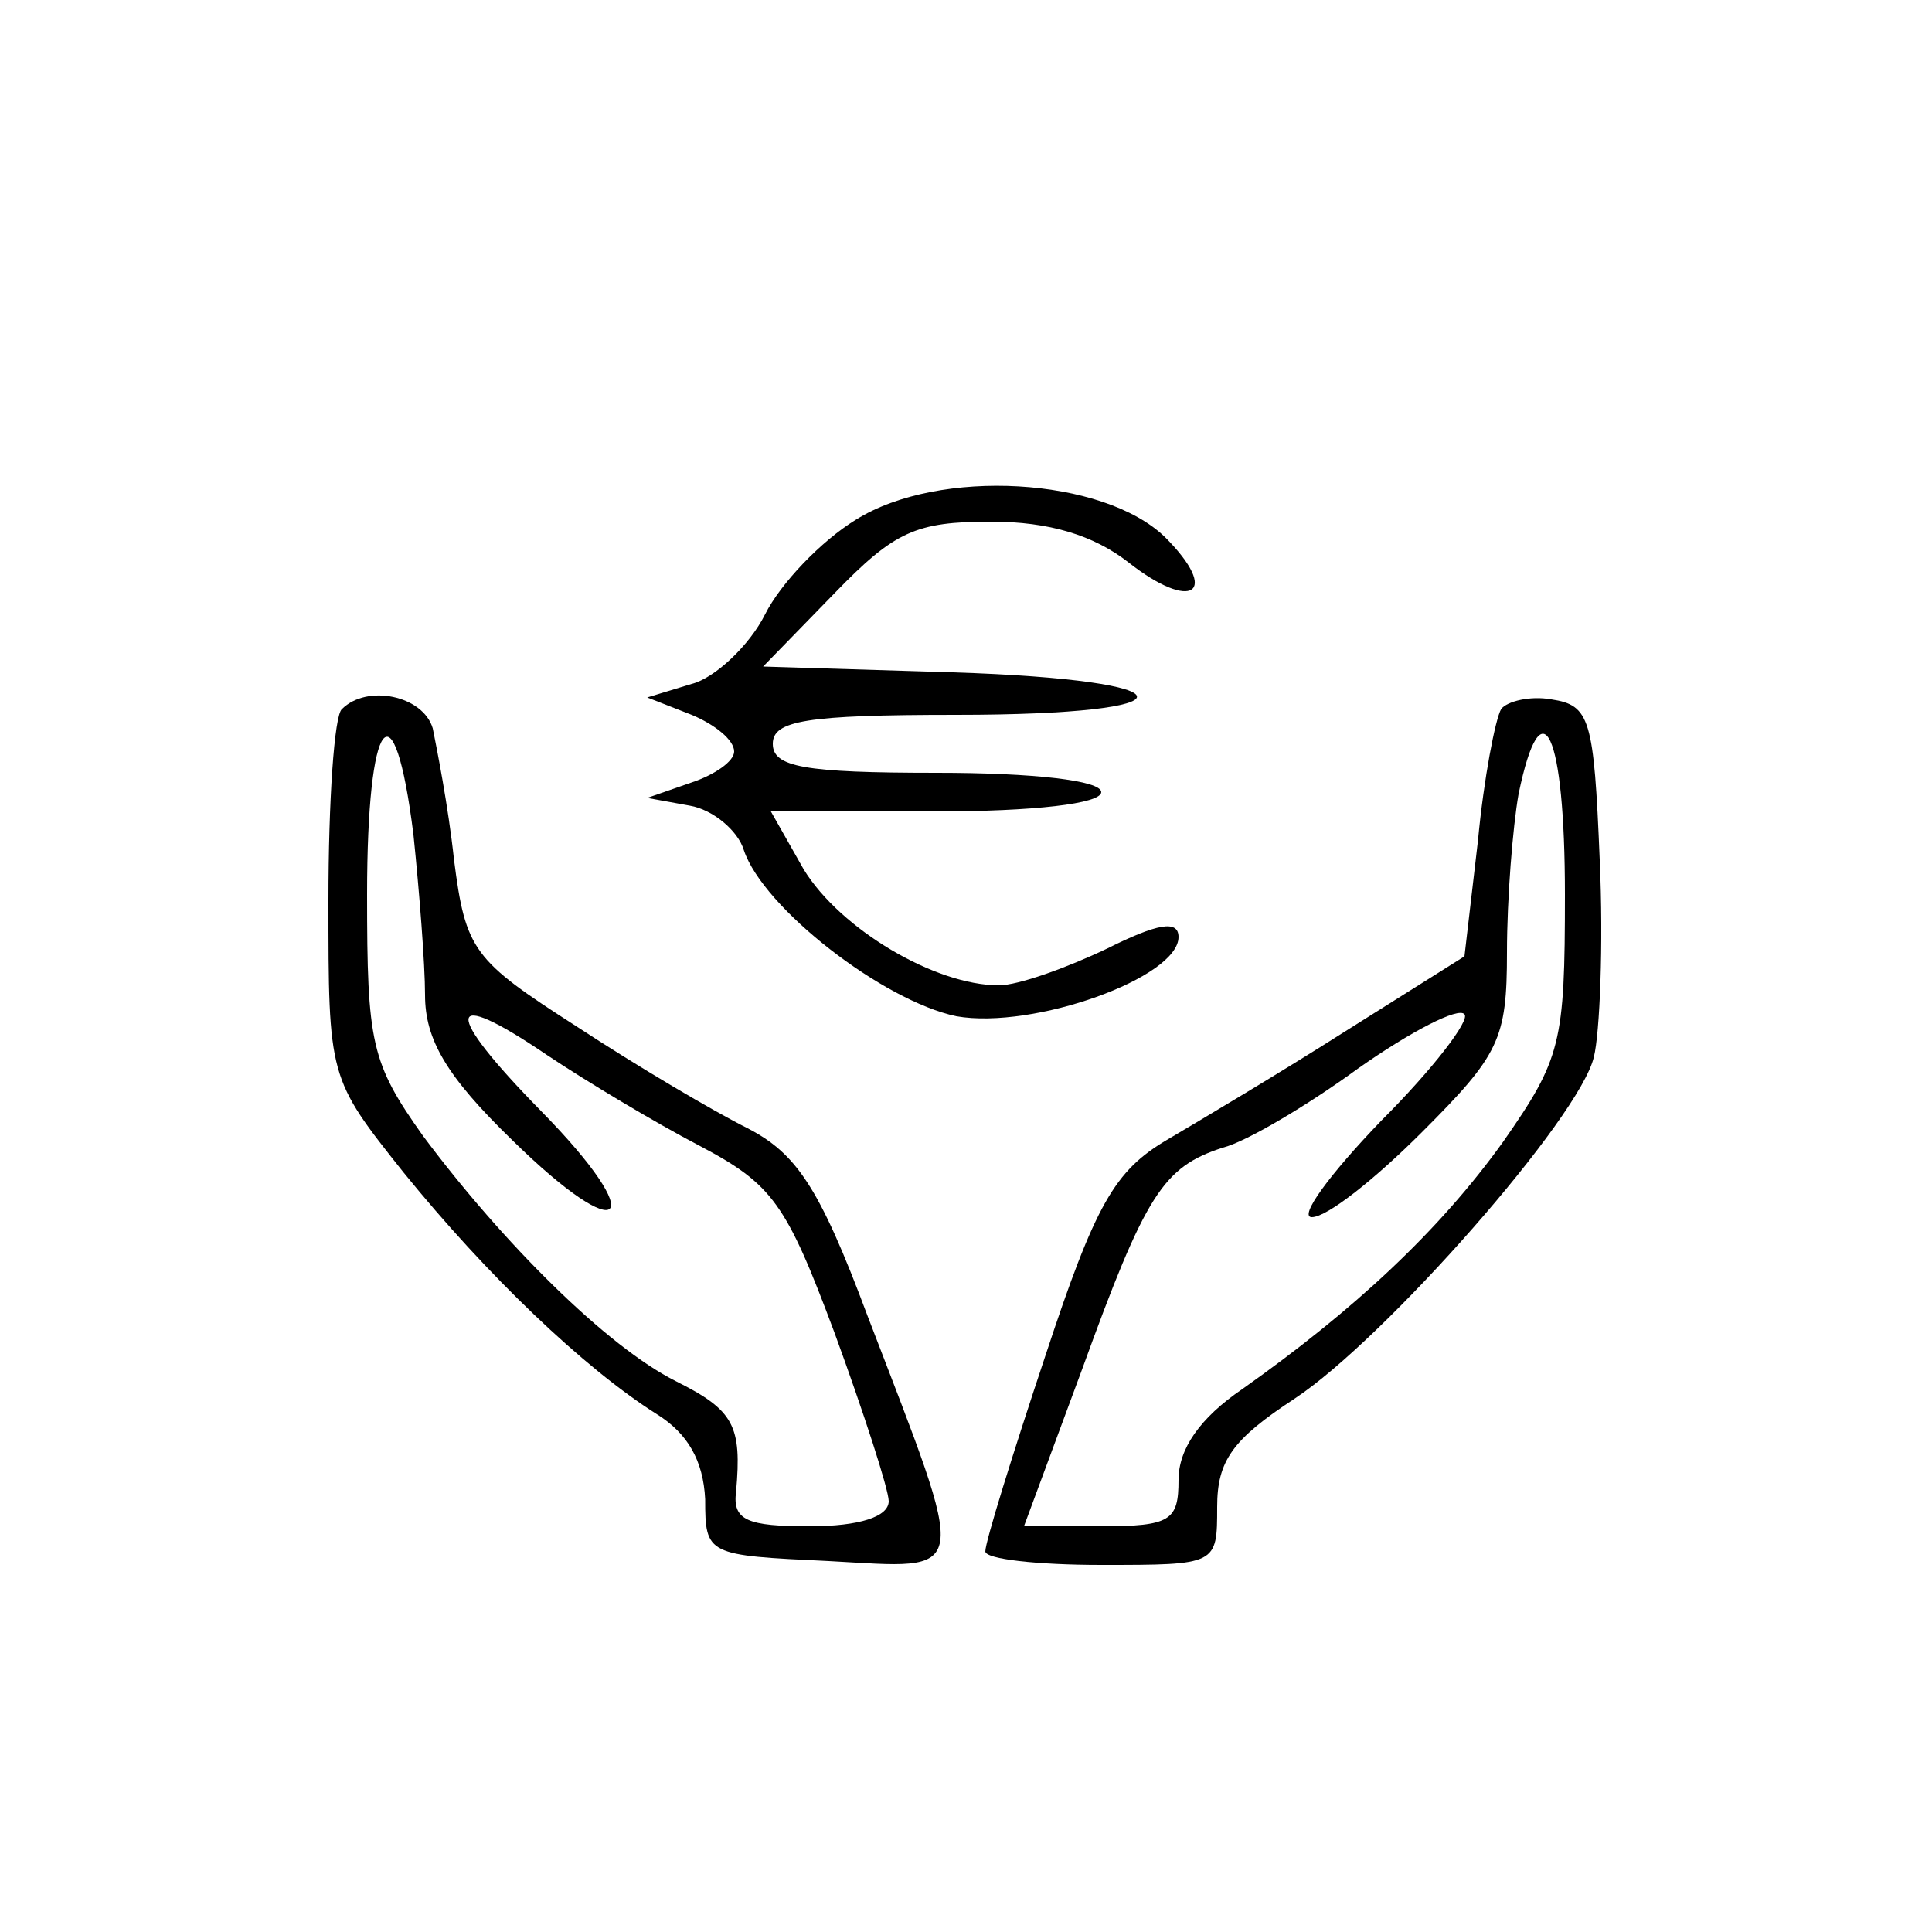
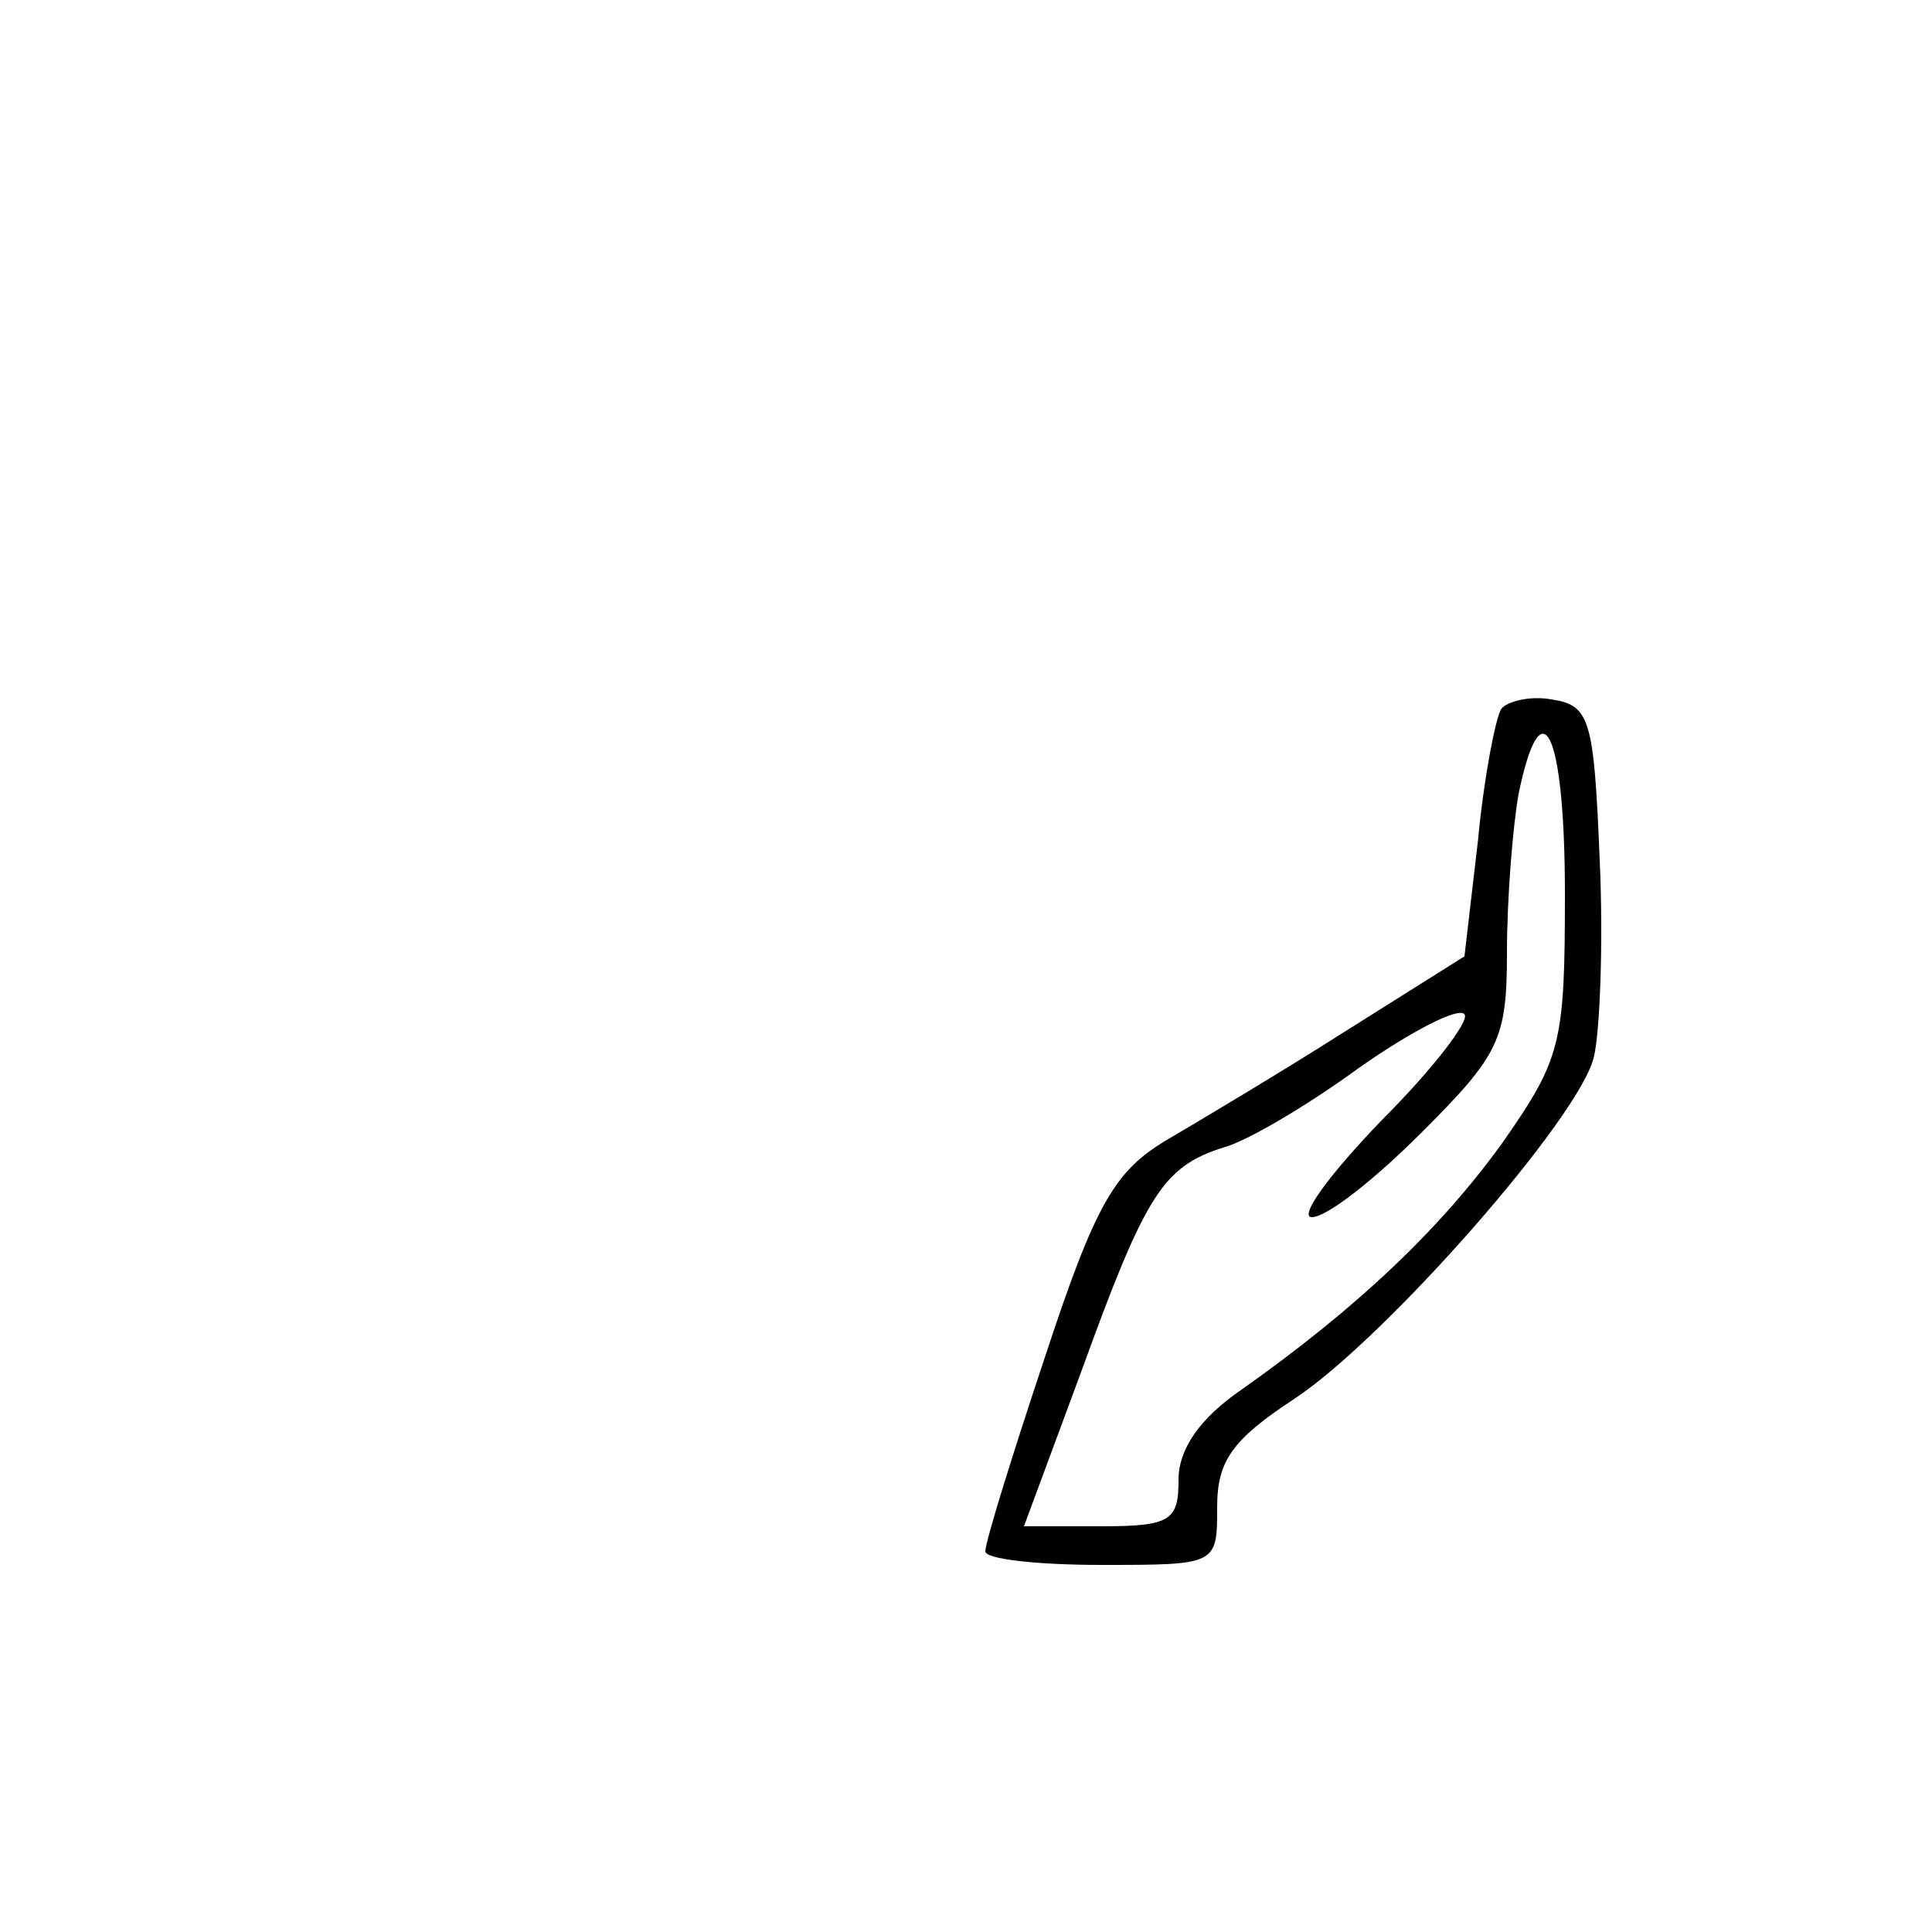
<svg xmlns="http://www.w3.org/2000/svg" version="1.0" width="100pt" height="100pt" viewBox="0 0 100 100" preserveAspectRatio="xMidYMid meet">
  <g transform="translate(0,100) scale(0.1,-0.1)" fill="#000000" stroke="none">
-     <path d="M443 731 c-18 -11 -39 -33 -47 -49 -8 -16 -26 -33 -38 -36 l-23 -7 23 -9 c12 -5 22 -13 22 -19 0 -5 -10 -12 -22 -16 l-23 -8 22 -4 c12 -2 25 -13 28 -23 10 -30 72 -78 110 -86 40 -7 115 20 115 41 0 9 -11 7 -37 -6 -21 -10 -46 -19 -56 -19 -33 0 -82 29 -101 60 l-17 30 85 0 c51 0 86 4 86 10 0 6 -35 10 -85 10 -69 0 -85 3 -85 15 0 12 17 15 95 15 126 0 124 18 -2 22 l-98 3 37 38 c31 32 42 37 81 37 30 0 53 -7 71 -21 33 -26 48 -16 19 13 -32 31 -117 36 -160 9z" />
-     <path d="M177 633 c-4 -3 -7 -48 -7 -99 0 -92 0 -92 39 -141 43 -53 93 -101 131 -125 16 -10 24 -24 25 -44 0 -29 1 -29 64 -32 74 -4 73 -11 20 127 -25 67 -37 84 -62 97 -18 9 -57 32 -89 53 -53 34 -57 39 -63 86 -3 28 -9 58 -11 68 -5 17 -34 23 -47 10z m37 -65 c3 -29 6 -67 6 -83 0 -23 11 -42 45 -75 58 -57 72 -43 15 15 -51 52 -50 65 3 29 21 -14 56 -35 79 -47 38 -20 45 -30 70 -97 15 -41 28 -81 28 -87 0 -8 -15 -13 -41 -13 -32 0 -40 3 -38 18 3 34 -1 42 -31 57 -36 18 -90 72 -131 127 -27 38 -29 48 -29 125 0 93 14 111 24 31z" />
    <path d="M777 633 c-3 -5 -9 -36 -12 -68 l-7 -60 -62 -39 c-33 -21 -75 -46 -92 -56 -27 -16 -37 -33 -63 -112 -17 -51 -31 -96 -31 -101 0 -4 27 -7 60 -7 60 0 60 0 60 30 0 24 8 35 40 56 47 31 148 146 155 177 3 12 5 58 3 102 -3 73 -5 80 -25 83 -11 2 -23 -1 -26 -5z m33 -96 c0 -77 -2 -85 -32 -128 -33 -46 -77 -87 -135 -128 -22 -15 -33 -31 -33 -47 0 -21 -4 -24 -40 -24 l-40 0 30 81 c33 91 42 105 73 115 12 3 44 22 70 41 27 19 52 32 55 28 3 -3 -16 -28 -43 -55 -27 -28 -43 -50 -36 -50 8 0 33 20 57 44 40 40 44 48 44 93 0 28 3 65 6 82 12 58 24 32 24 -52z" />
  </g>
</svg>